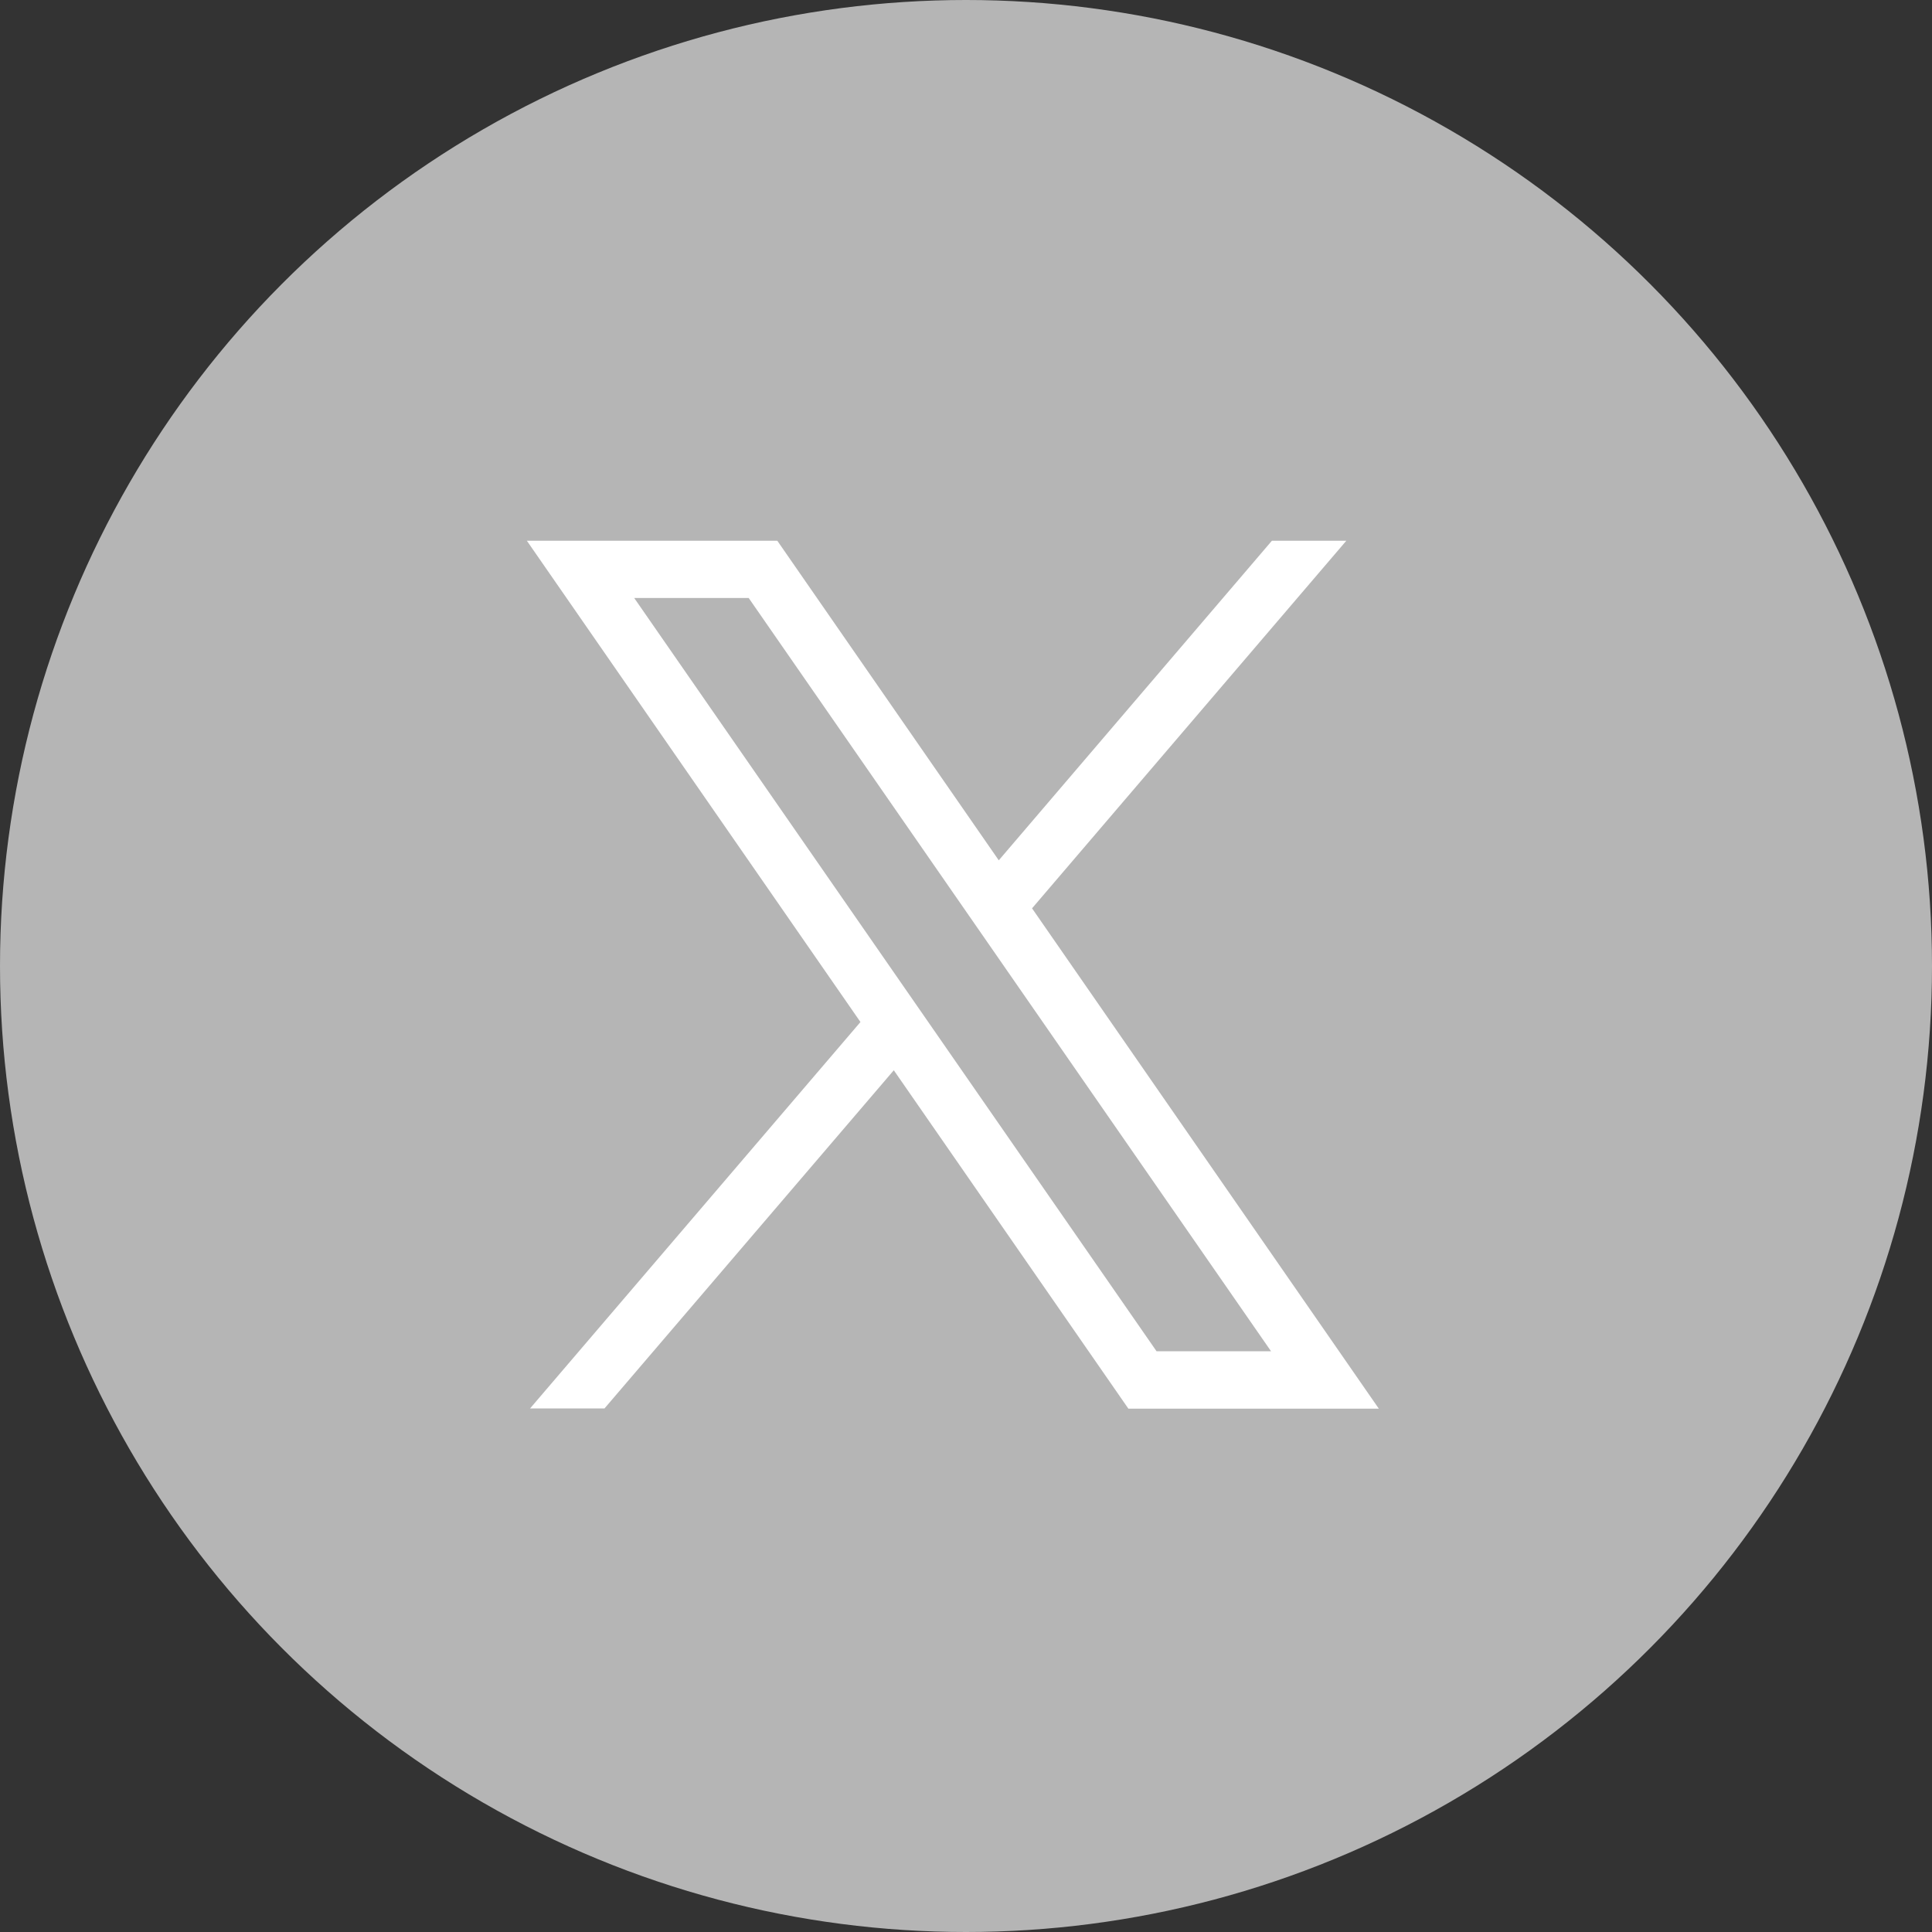
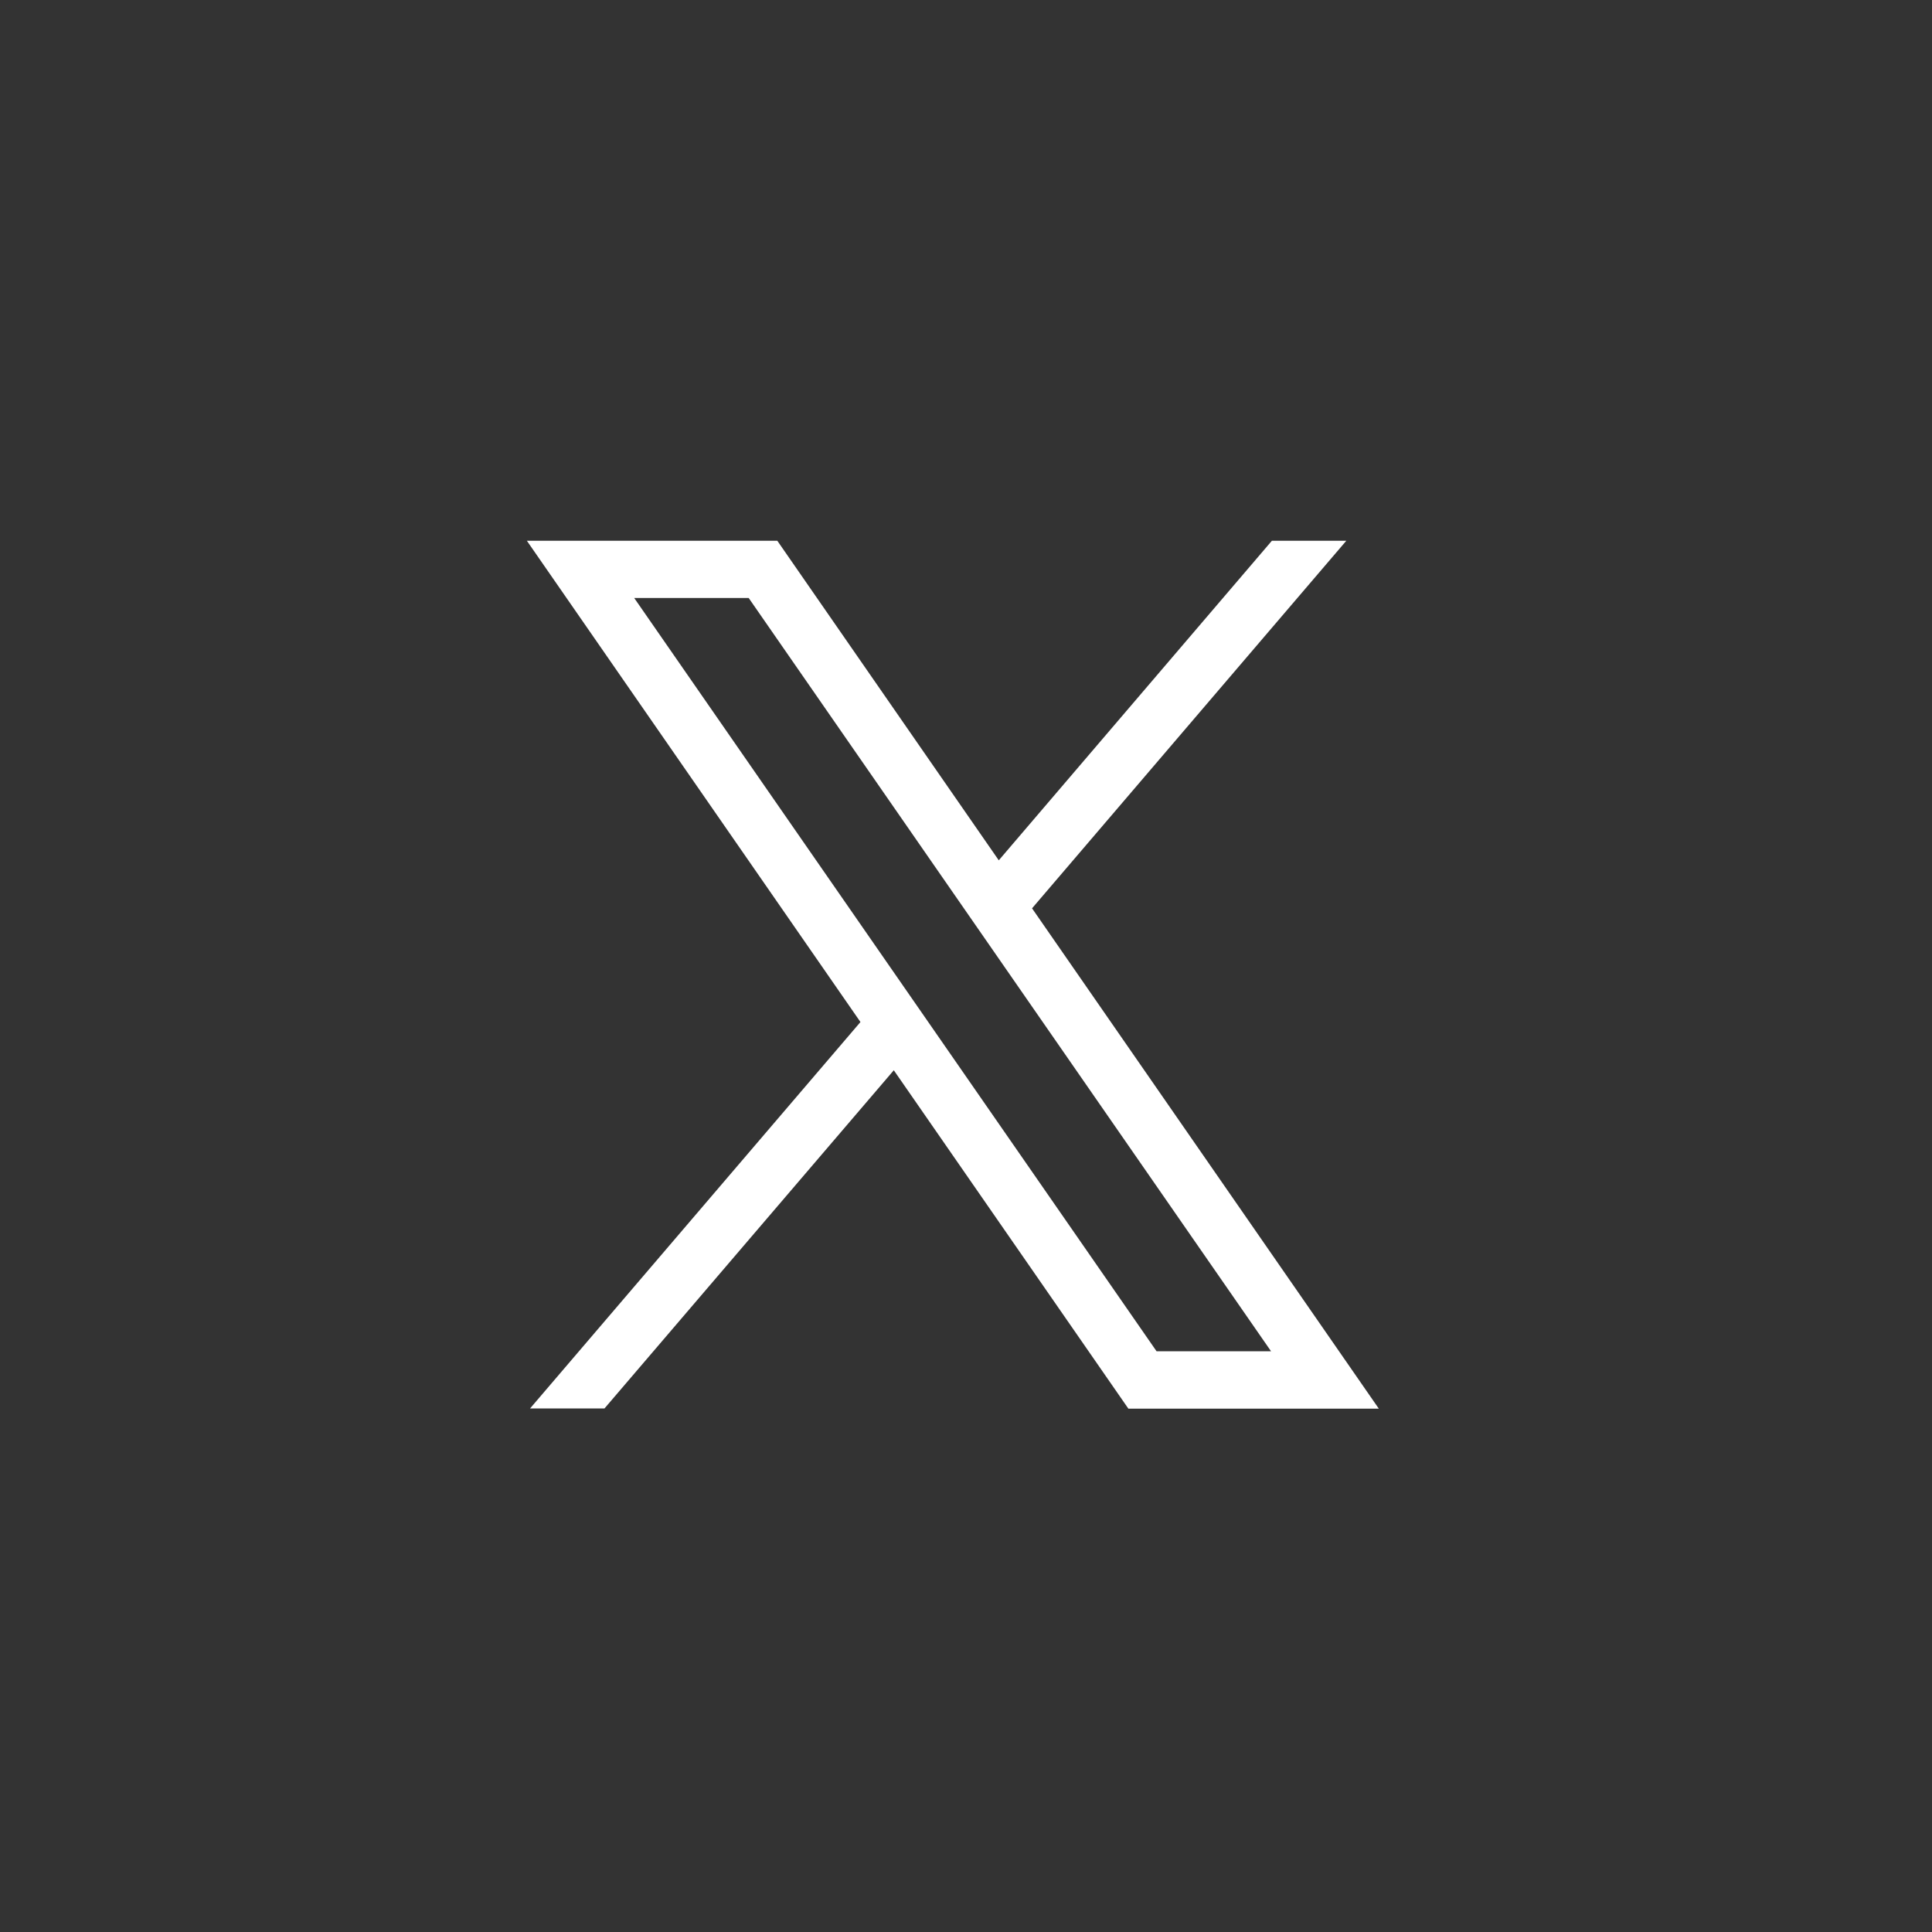
<svg xmlns="http://www.w3.org/2000/svg" width="27" height="27" viewBox="0 0 27 27">
  <rect x="0" y="0" width="27" height="27" fill="#333333" stroke="none" />
  <g id="グループ_89" data-name="グループ 89" transform="translate(-0.195 -0.004)">
-     <circle id="楕円形_336" data-name="楕円形 336" cx="13.5" cy="13.5" r="13.5" transform="translate(0.195 0.004)" fill="#b5b5b5" />
    <g id="レイヤー_1" data-name="レイヤー 1" transform="translate(7.558 7.561)">
-       <path id="パス_27" data-name="パス 27" d="M7.06,5.137,11.452,0h-1.04L6.595,4.466,3.5,0H0L4.662,6.726l-4.617,5.4h1.04L5.128,7.4l3.278,4.729h3.5L7.06,5.137ZM1.5.8H3.1l7.3,10.527H8.8Z" fill="#fff" />
+       <path id="パス_27" data-name="パス 27" d="M7.06,5.137,11.452,0h-1.04L6.595,4.466,3.5,0H0L4.662,6.726l-4.617,5.4h1.04L5.128,7.4l3.278,4.729h3.5L7.06,5.137ZM1.5.8H3.1l7.3,10.527H8.8" fill="#fff" />
    </g>
  </g>
</svg>